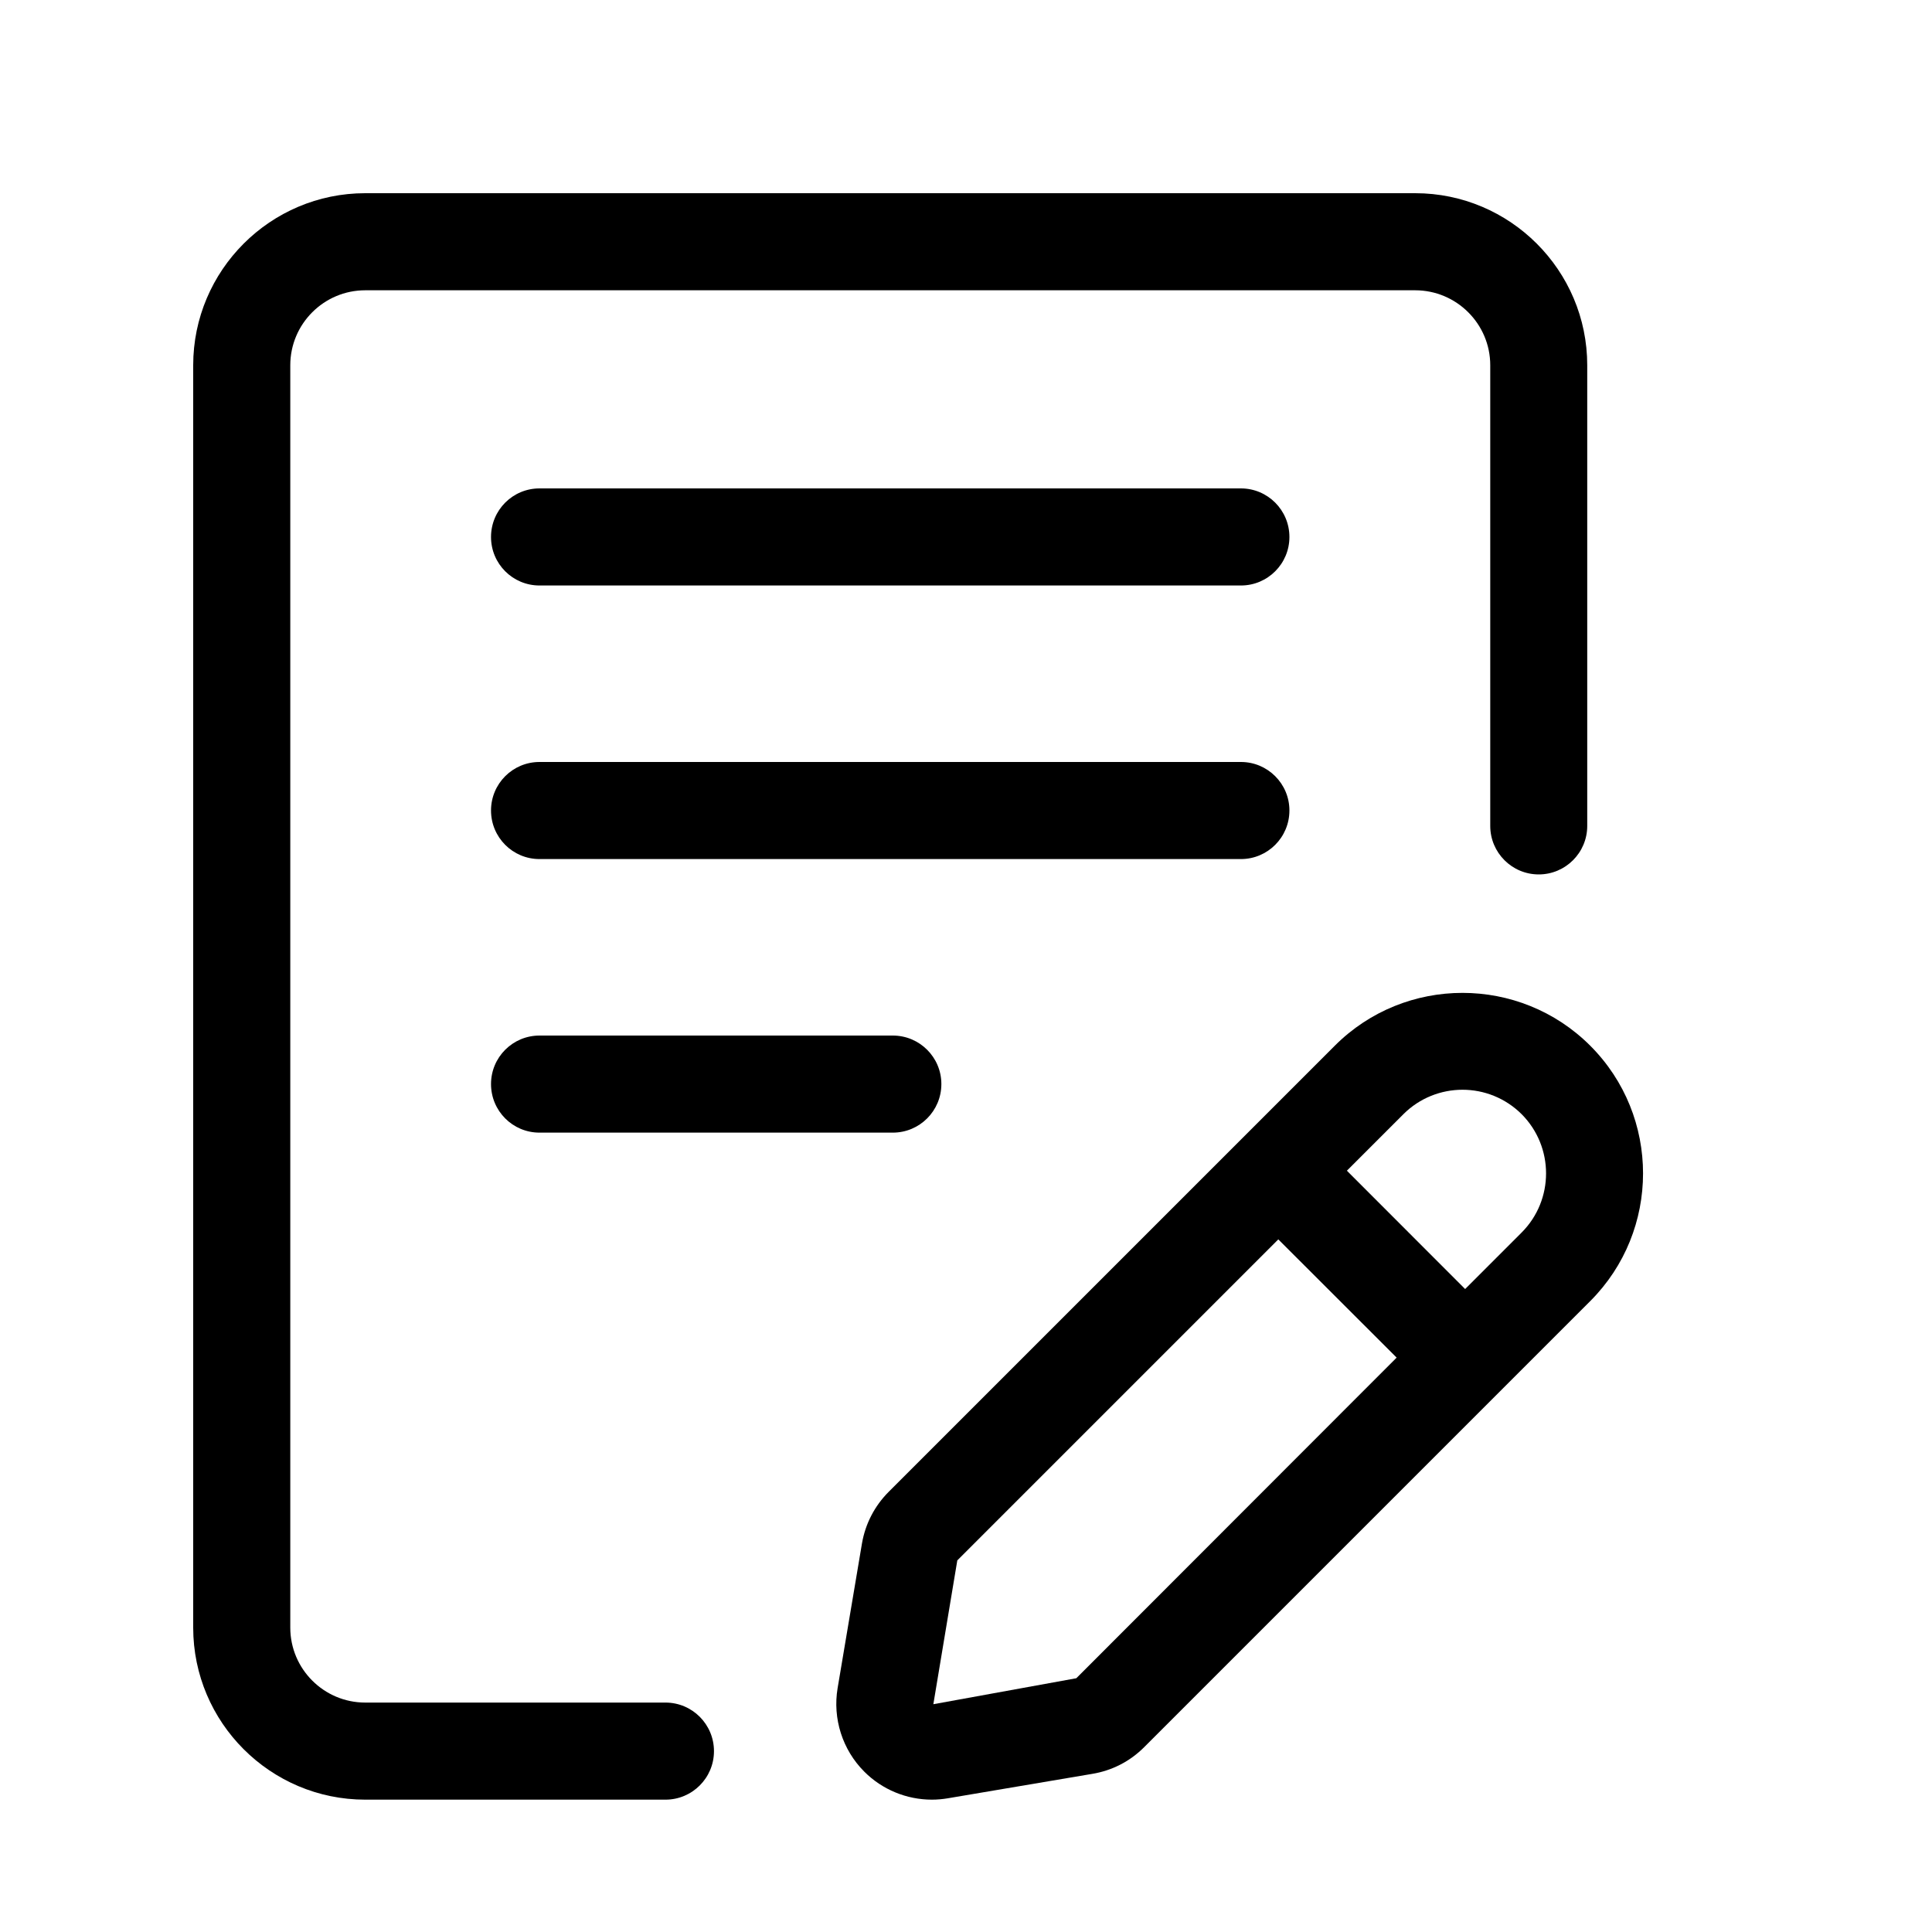
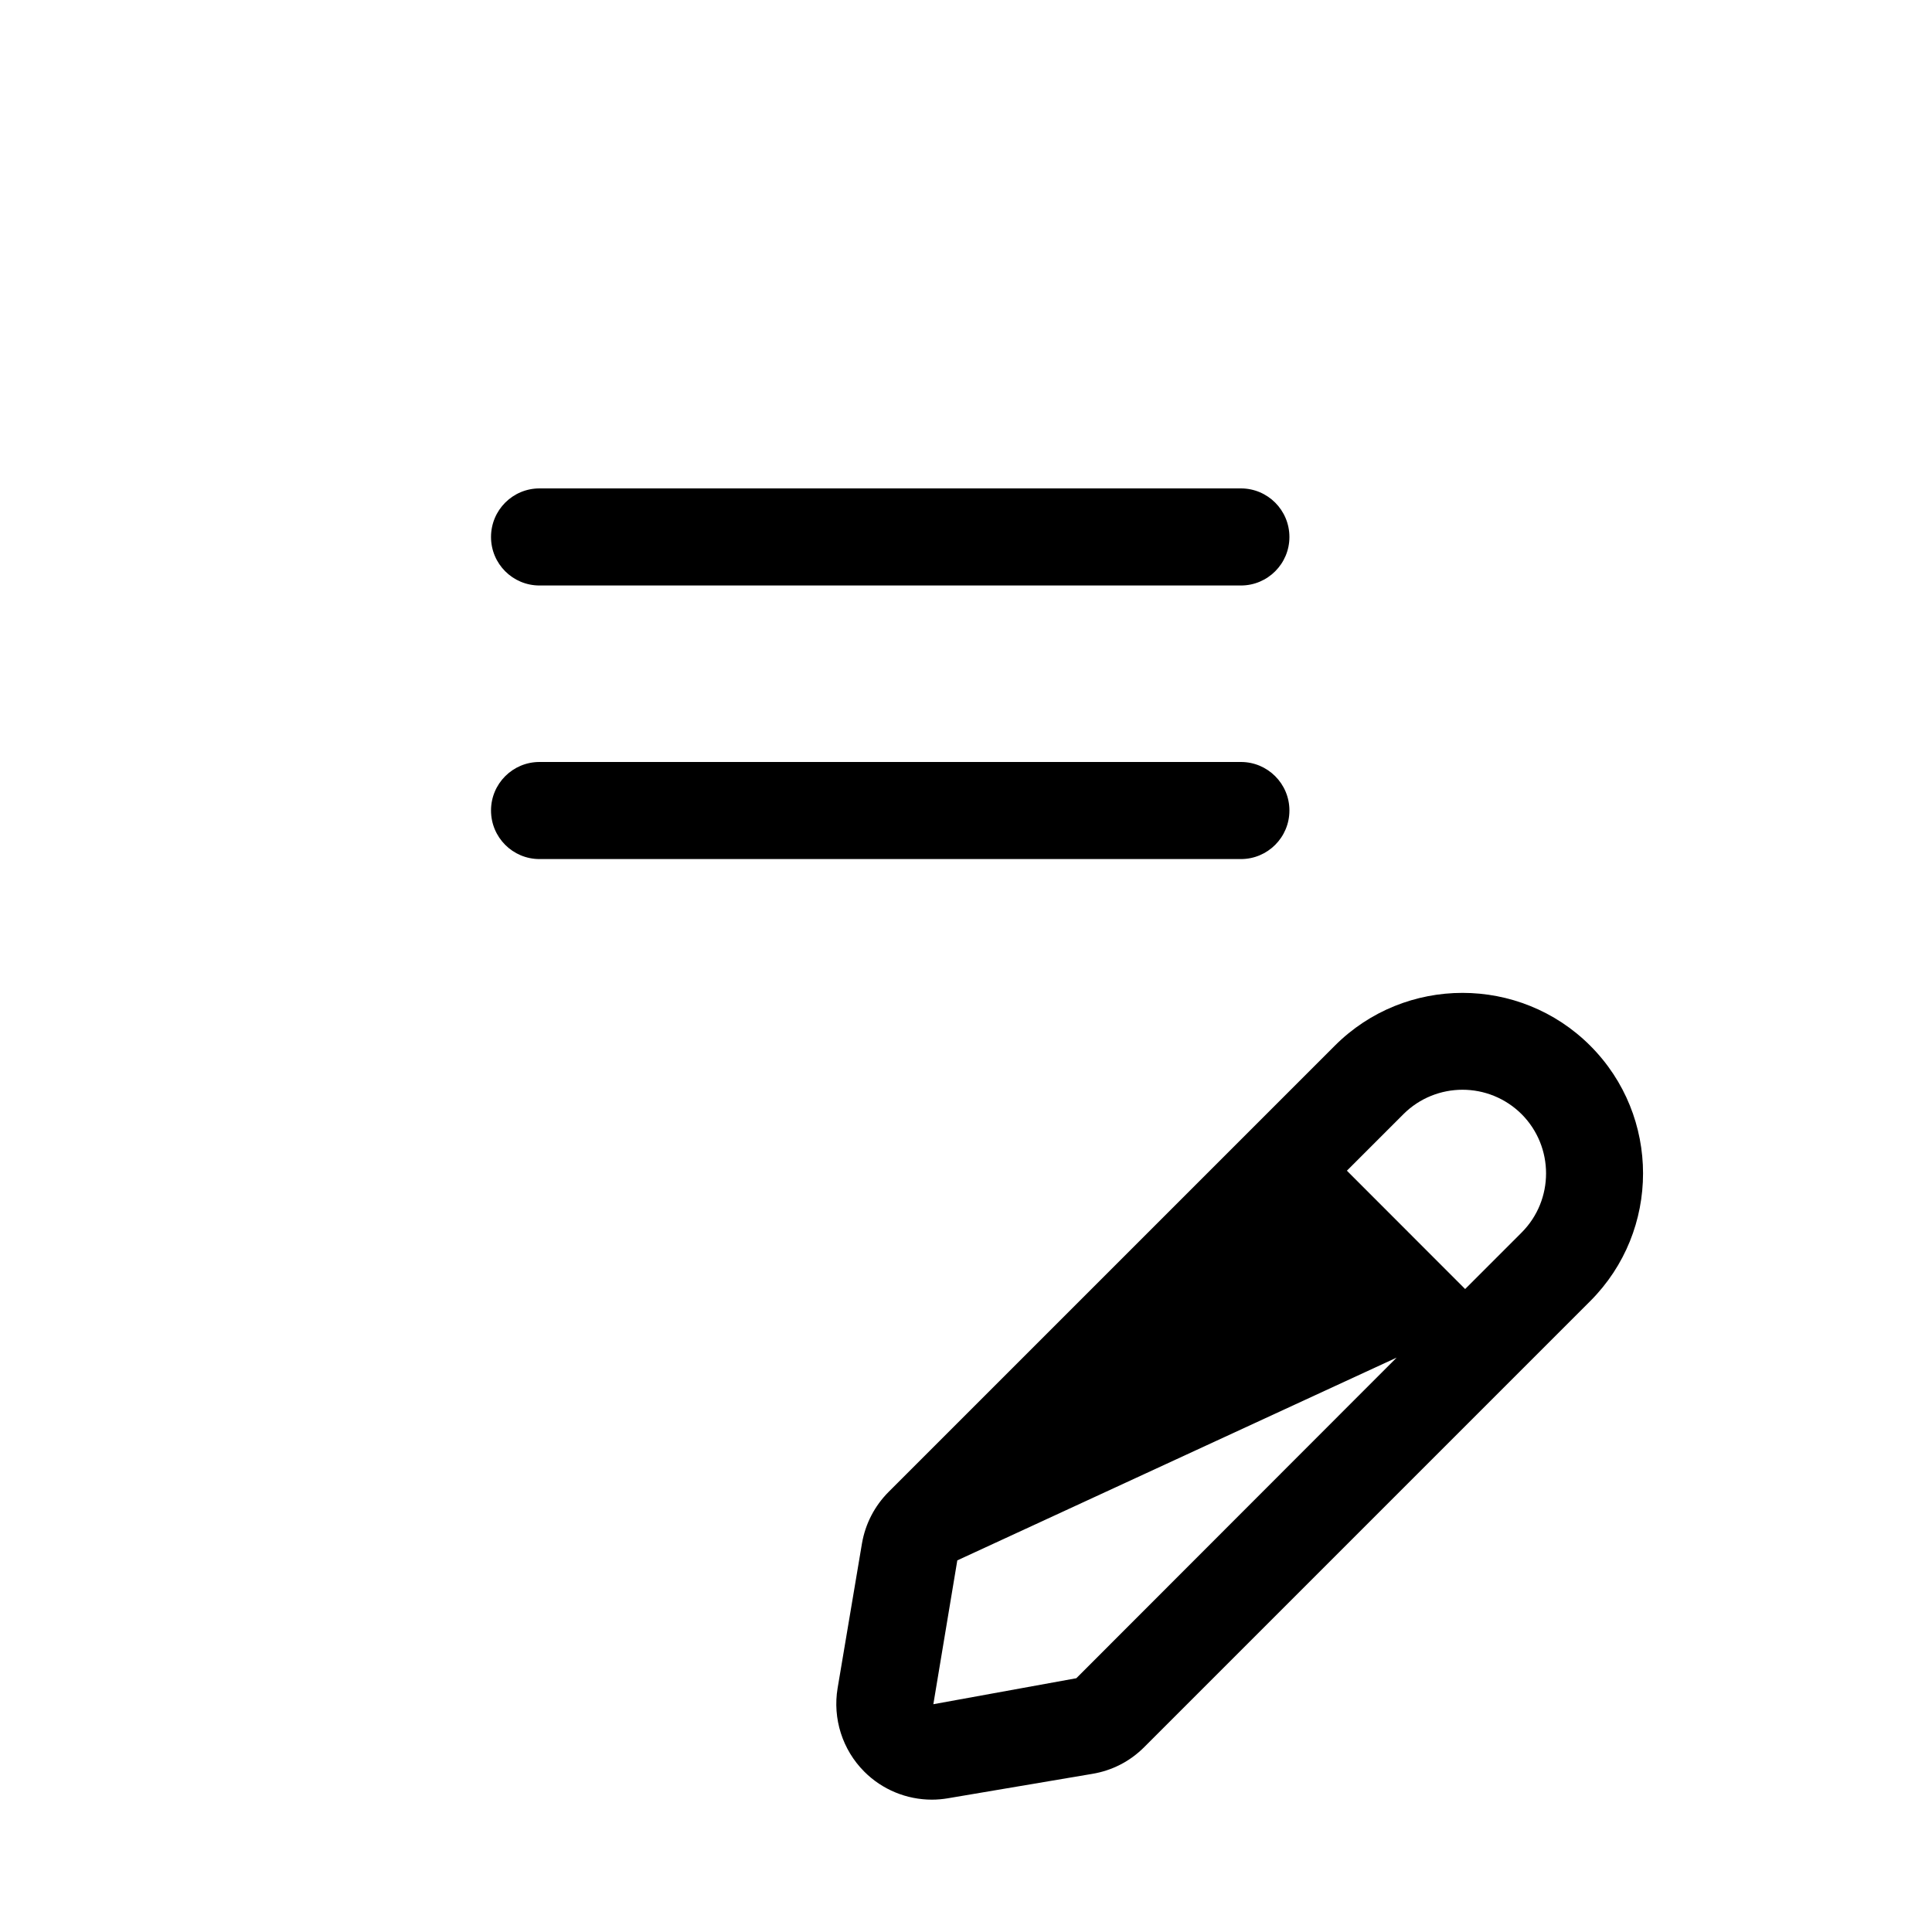
<svg xmlns="http://www.w3.org/2000/svg" width="20" height="20" viewBox="0 0 20 20" fill="none">
  <path d="M12.846 5.056H5.585C5.307 5.056 5.083 5.281 5.083 5.559C5.083 5.836 5.307 6.061 5.585 6.061H12.846C13.123 6.061 13.348 5.836 13.348 5.559C13.348 5.281 13.123 5.056 12.846 5.056Z" fill="black" />
  <path d="M13.348 8.39C13.348 8.113 13.123 7.888 12.846 7.888H5.585C5.307 7.888 5.083 8.113 5.083 8.39C5.083 8.668 5.307 8.893 5.585 8.893H12.846C13.123 8.893 13.348 8.668 13.348 8.39Z" fill="black" />
-   <path d="M5.585 10.72C5.307 10.72 5.083 10.945 5.083 11.222C5.083 11.5 5.307 11.725 5.585 11.725H9.242C9.52 11.725 9.745 11.5 9.745 11.222C9.745 10.945 9.52 10.72 9.242 10.72H5.585Z" fill="black" />
-   <path d="M6.889 17.625H3.781C3.353 17.625 3.005 17.277 3.005 16.849V3.781C3.005 3.353 3.353 3.005 3.781 3.005H14.65C15.078 3.005 15.427 3.353 15.427 3.781V8.55C15.427 8.827 15.652 9.052 15.929 9.052C16.206 9.052 16.431 8.827 16.431 8.55V3.781C16.431 2.799 15.632 2 14.65 2H3.781C2.799 2 2 2.799 2 3.781V16.849C2 17.831 2.799 18.63 3.781 18.63H6.889C7.166 18.63 7.391 18.405 7.391 18.128C7.391 17.85 7.166 17.625 6.889 17.625Z" fill="black" />
-   <path d="M16.462 10.825C15.733 10.096 14.546 10.096 13.818 10.825L9.2 15.443C9.054 15.589 8.958 15.774 8.923 15.978L8.671 17.475C8.618 17.791 8.721 18.114 8.947 18.34C9.133 18.527 9.387 18.63 9.647 18.63C9.702 18.63 9.757 18.625 9.811 18.616L11.307 18.363C11.512 18.329 11.697 18.234 11.844 18.087L16.462 13.469C17.191 12.74 17.191 11.554 16.462 10.825ZM11.142 17.373L9.662 17.642L9.91 16.153L13.233 12.83L14.458 14.054L11.142 17.373ZM15.752 12.759L15.167 13.344L13.943 12.119L14.528 11.534C14.696 11.366 14.918 11.281 15.14 11.281C15.362 11.281 15.583 11.366 15.752 11.534C16.089 11.873 16.089 12.421 15.752 12.759Z" fill="black" />
+   <path d="M16.462 10.825C15.733 10.096 14.546 10.096 13.818 10.825L9.2 15.443C9.054 15.589 8.958 15.774 8.923 15.978L8.671 17.475C8.618 17.791 8.721 18.114 8.947 18.34C9.133 18.527 9.387 18.63 9.647 18.63C9.702 18.63 9.757 18.625 9.811 18.616L11.307 18.363C11.512 18.329 11.697 18.234 11.844 18.087L16.462 13.469C17.191 12.74 17.191 11.554 16.462 10.825ZM11.142 17.373L9.662 17.642L9.91 16.153L14.458 14.054L11.142 17.373ZM15.752 12.759L15.167 13.344L13.943 12.119L14.528 11.534C14.696 11.366 14.918 11.281 15.14 11.281C15.362 11.281 15.583 11.366 15.752 11.534C16.089 11.873 16.089 12.421 15.752 12.759Z" fill="black" />
</svg>